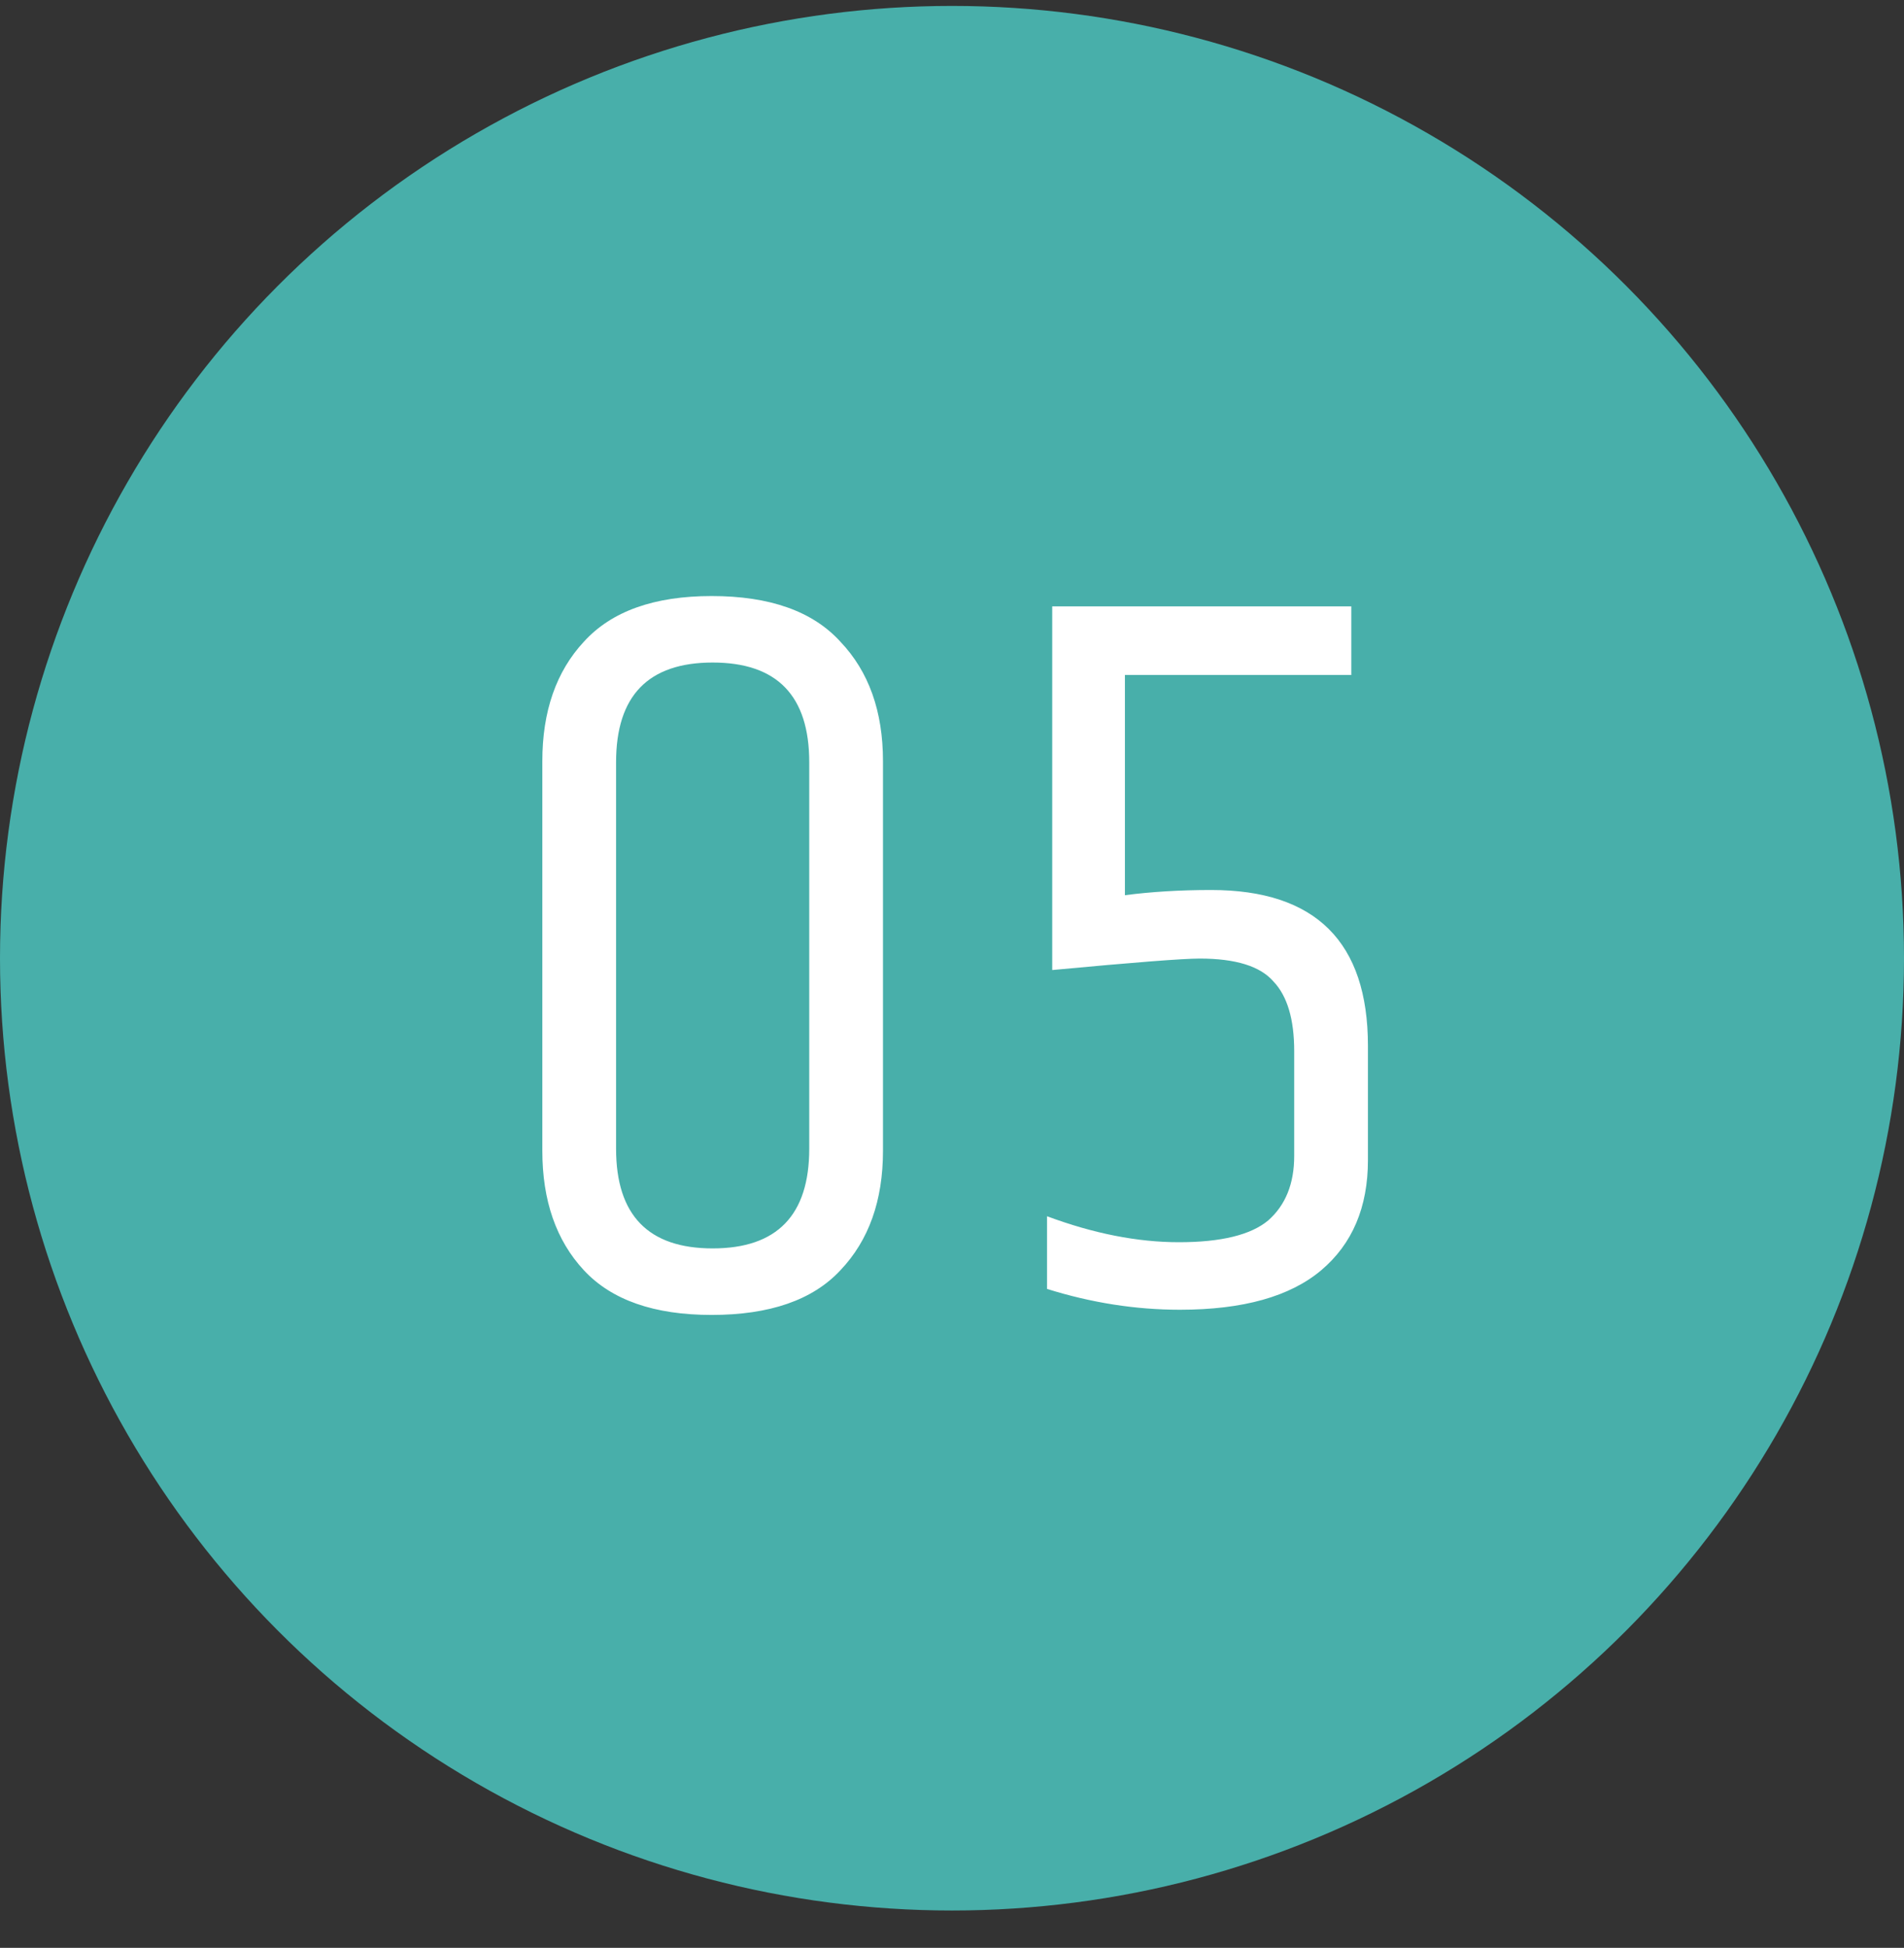
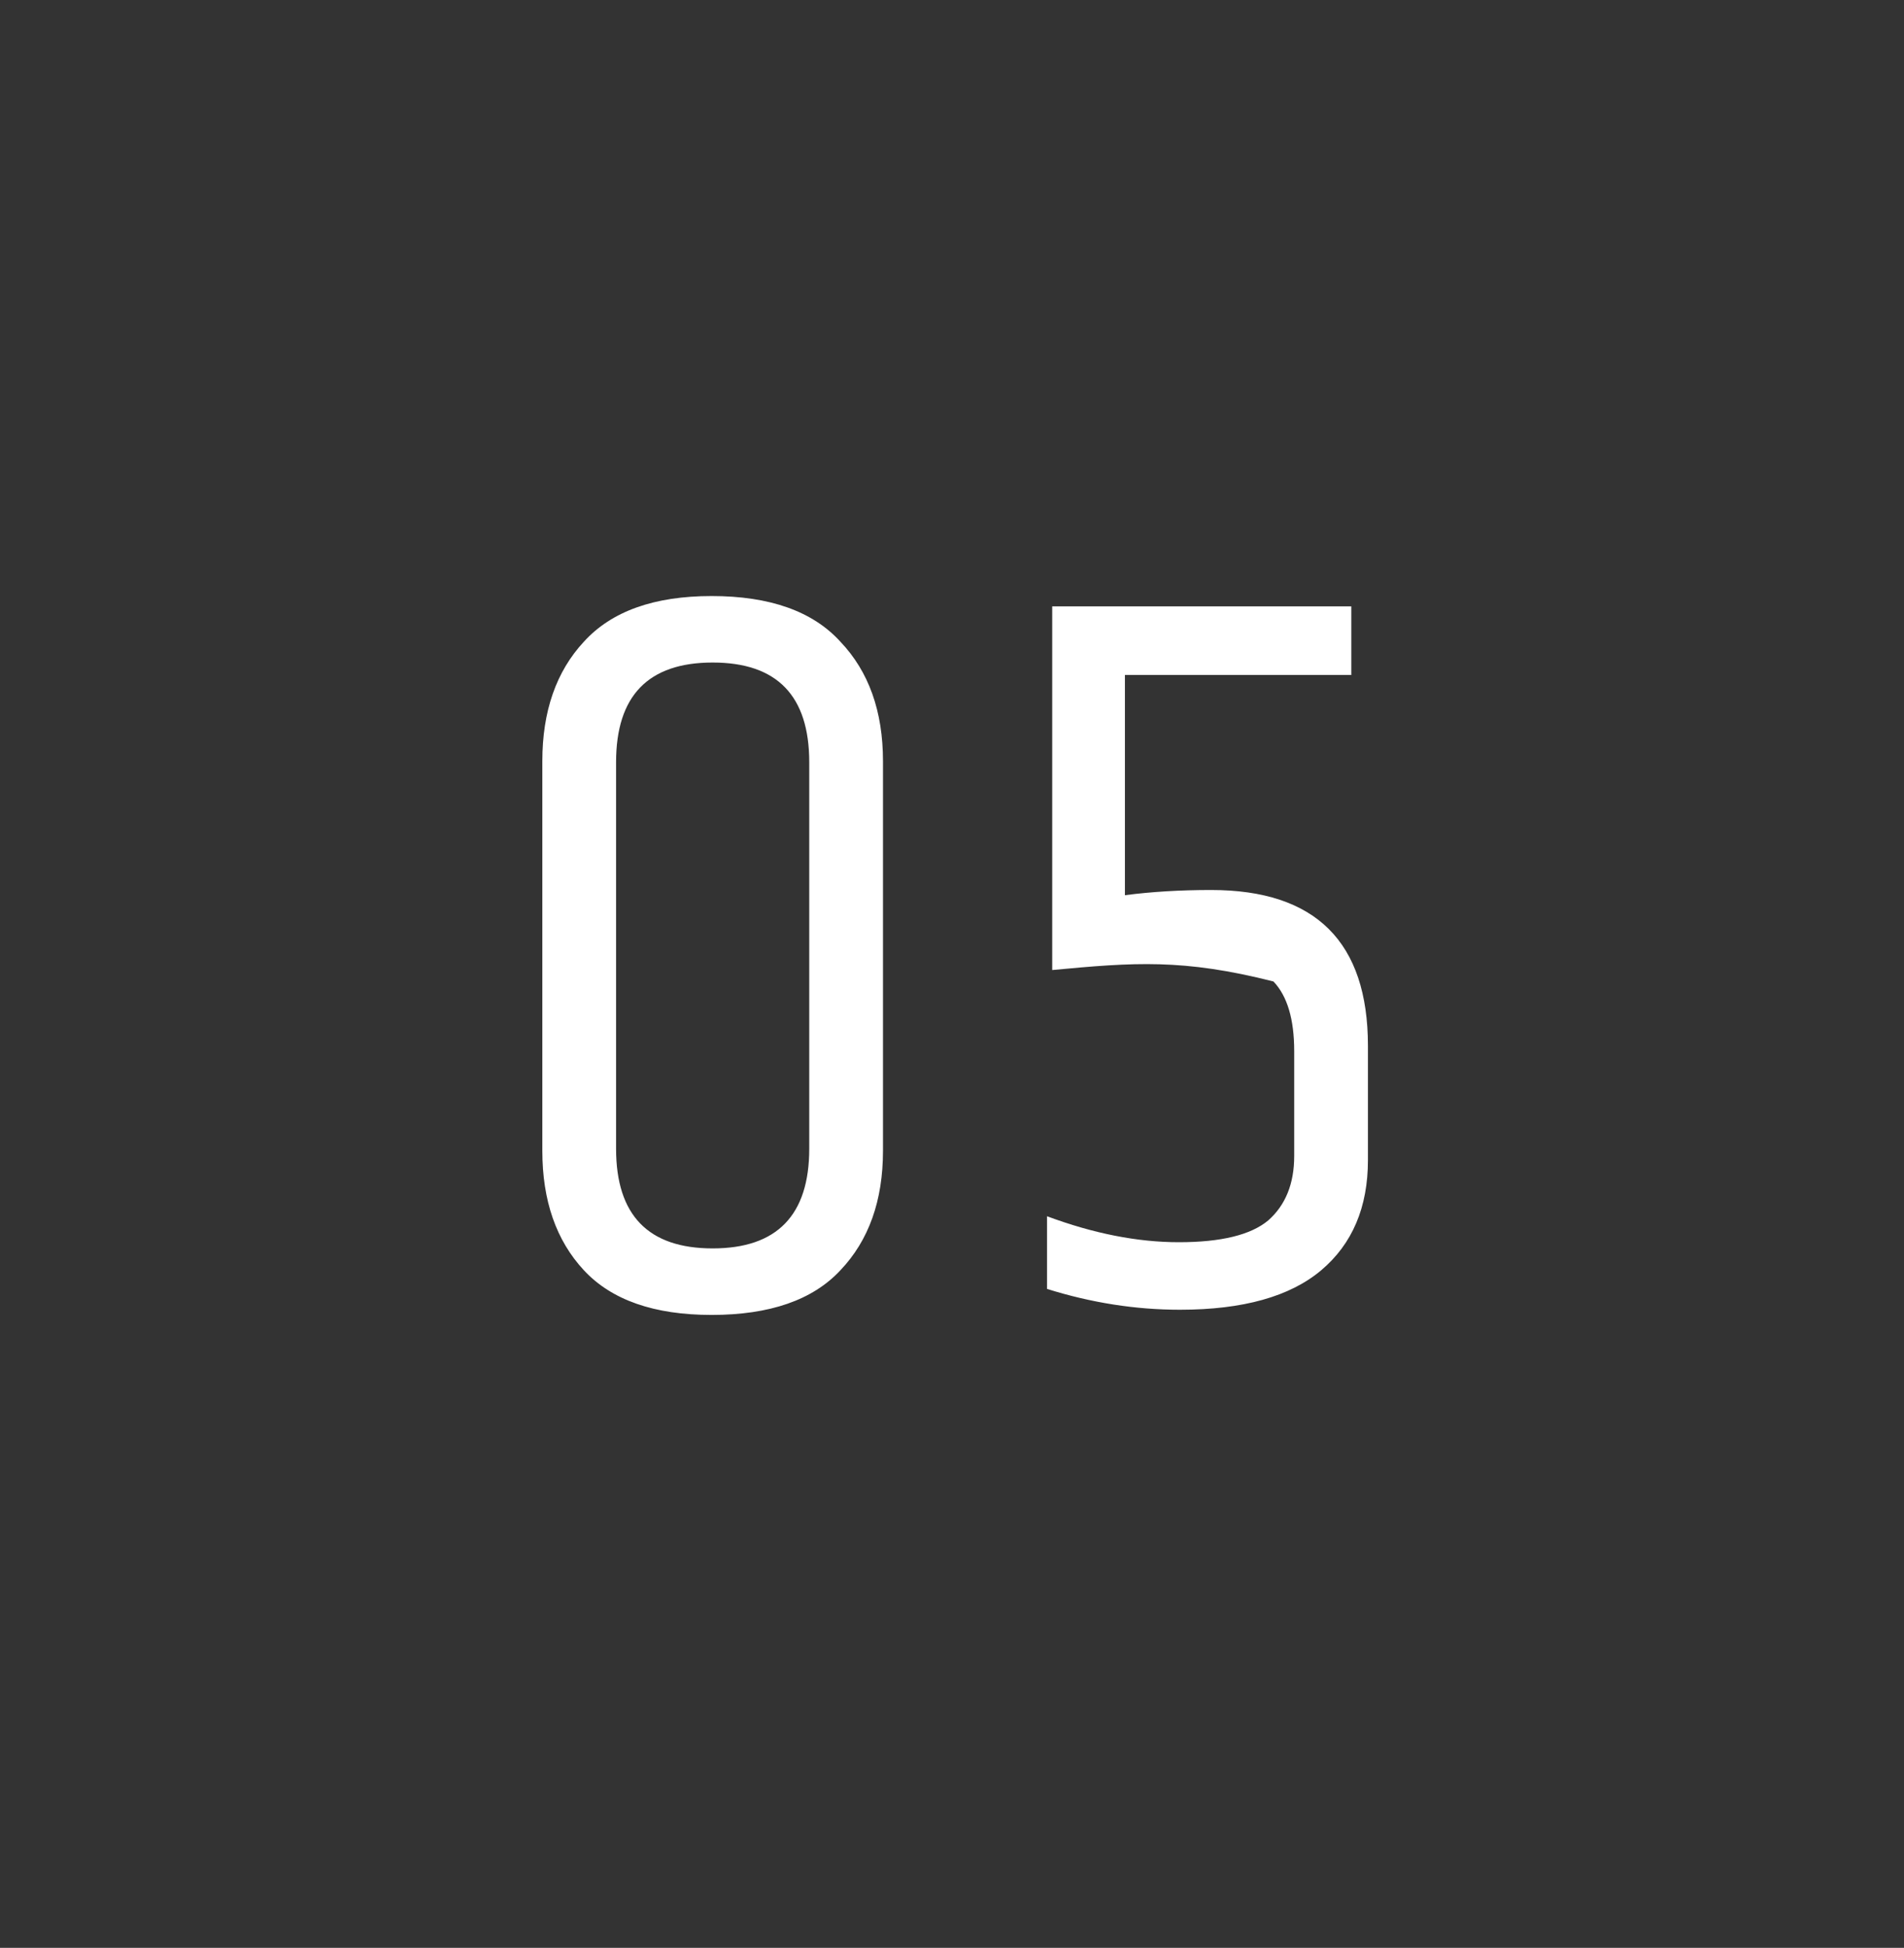
<svg xmlns="http://www.w3.org/2000/svg" width="44" height="45" viewBox="0 0 44 45" fill="none">
  <rect x="0" y="0" width="44" height="45" fill="#333333" stroke="none" />
-   <circle cx="22" cy="22.137" r="22" fill="#48AFAA" />
-   <path d="M18.701 17.61C18.701 16.073 17.957 15.306 16.469 15.306C14.981 15.306 14.237 16.073 14.237 17.61V26.538C14.237 28.073 14.981 28.841 16.469 28.841C17.957 28.841 18.701 28.073 18.701 26.538V17.61ZM12.533 17.585C12.533 16.433 12.853 15.514 13.493 14.825C14.133 14.121 15.117 13.77 16.445 13.77C17.789 13.77 18.781 14.121 19.421 14.825C20.077 15.514 20.405 16.433 20.405 17.585V26.585C20.405 27.738 20.077 28.657 19.421 29.346C18.781 30.034 17.789 30.378 16.445 30.378C15.117 30.378 14.133 30.034 13.493 29.346C12.853 28.657 12.533 27.738 12.533 26.585V17.585ZM24.316 14.009H31.228V15.594H25.996V20.681C26.604 20.602 27.268 20.561 27.988 20.561C30.404 20.561 31.612 21.762 31.612 24.162V26.802C31.612 27.89 31.252 28.738 30.532 29.346C29.812 29.953 28.724 30.258 27.268 30.258C26.244 30.258 25.22 30.098 24.196 29.777V28.098C25.268 28.497 26.284 28.698 27.244 28.698C28.22 28.698 28.908 28.529 29.308 28.194C29.708 27.841 29.908 27.346 29.908 26.706V24.282C29.908 23.546 29.748 23.009 29.428 22.674C29.124 22.322 28.556 22.145 27.724 22.145C27.34 22.145 26.204 22.233 24.316 22.41V14.009Z" fill="white" />
+   <path d="M18.701 17.61C18.701 16.073 17.957 15.306 16.469 15.306C14.981 15.306 14.237 16.073 14.237 17.61V26.538C14.237 28.073 14.981 28.841 16.469 28.841C17.957 28.841 18.701 28.073 18.701 26.538V17.61ZM12.533 17.585C12.533 16.433 12.853 15.514 13.493 14.825C14.133 14.121 15.117 13.77 16.445 13.77C17.789 13.77 18.781 14.121 19.421 14.825C20.077 15.514 20.405 16.433 20.405 17.585V26.585C20.405 27.738 20.077 28.657 19.421 29.346C18.781 30.034 17.789 30.378 16.445 30.378C15.117 30.378 14.133 30.034 13.493 29.346C12.853 28.657 12.533 27.738 12.533 26.585V17.585ZM24.316 14.009H31.228V15.594H25.996V20.681C26.604 20.602 27.268 20.561 27.988 20.561C30.404 20.561 31.612 21.762 31.612 24.162V26.802C31.612 27.89 31.252 28.738 30.532 29.346C29.812 29.953 28.724 30.258 27.268 30.258C26.244 30.258 25.22 30.098 24.196 29.777V28.098C25.268 28.497 26.284 28.698 27.244 28.698C28.22 28.698 28.908 28.529 29.308 28.194C29.708 27.841 29.908 27.346 29.908 26.706V24.282C29.908 23.546 29.748 23.009 29.428 22.674C27.34 22.145 26.204 22.233 24.316 22.41V14.009Z" fill="white" />
</svg>